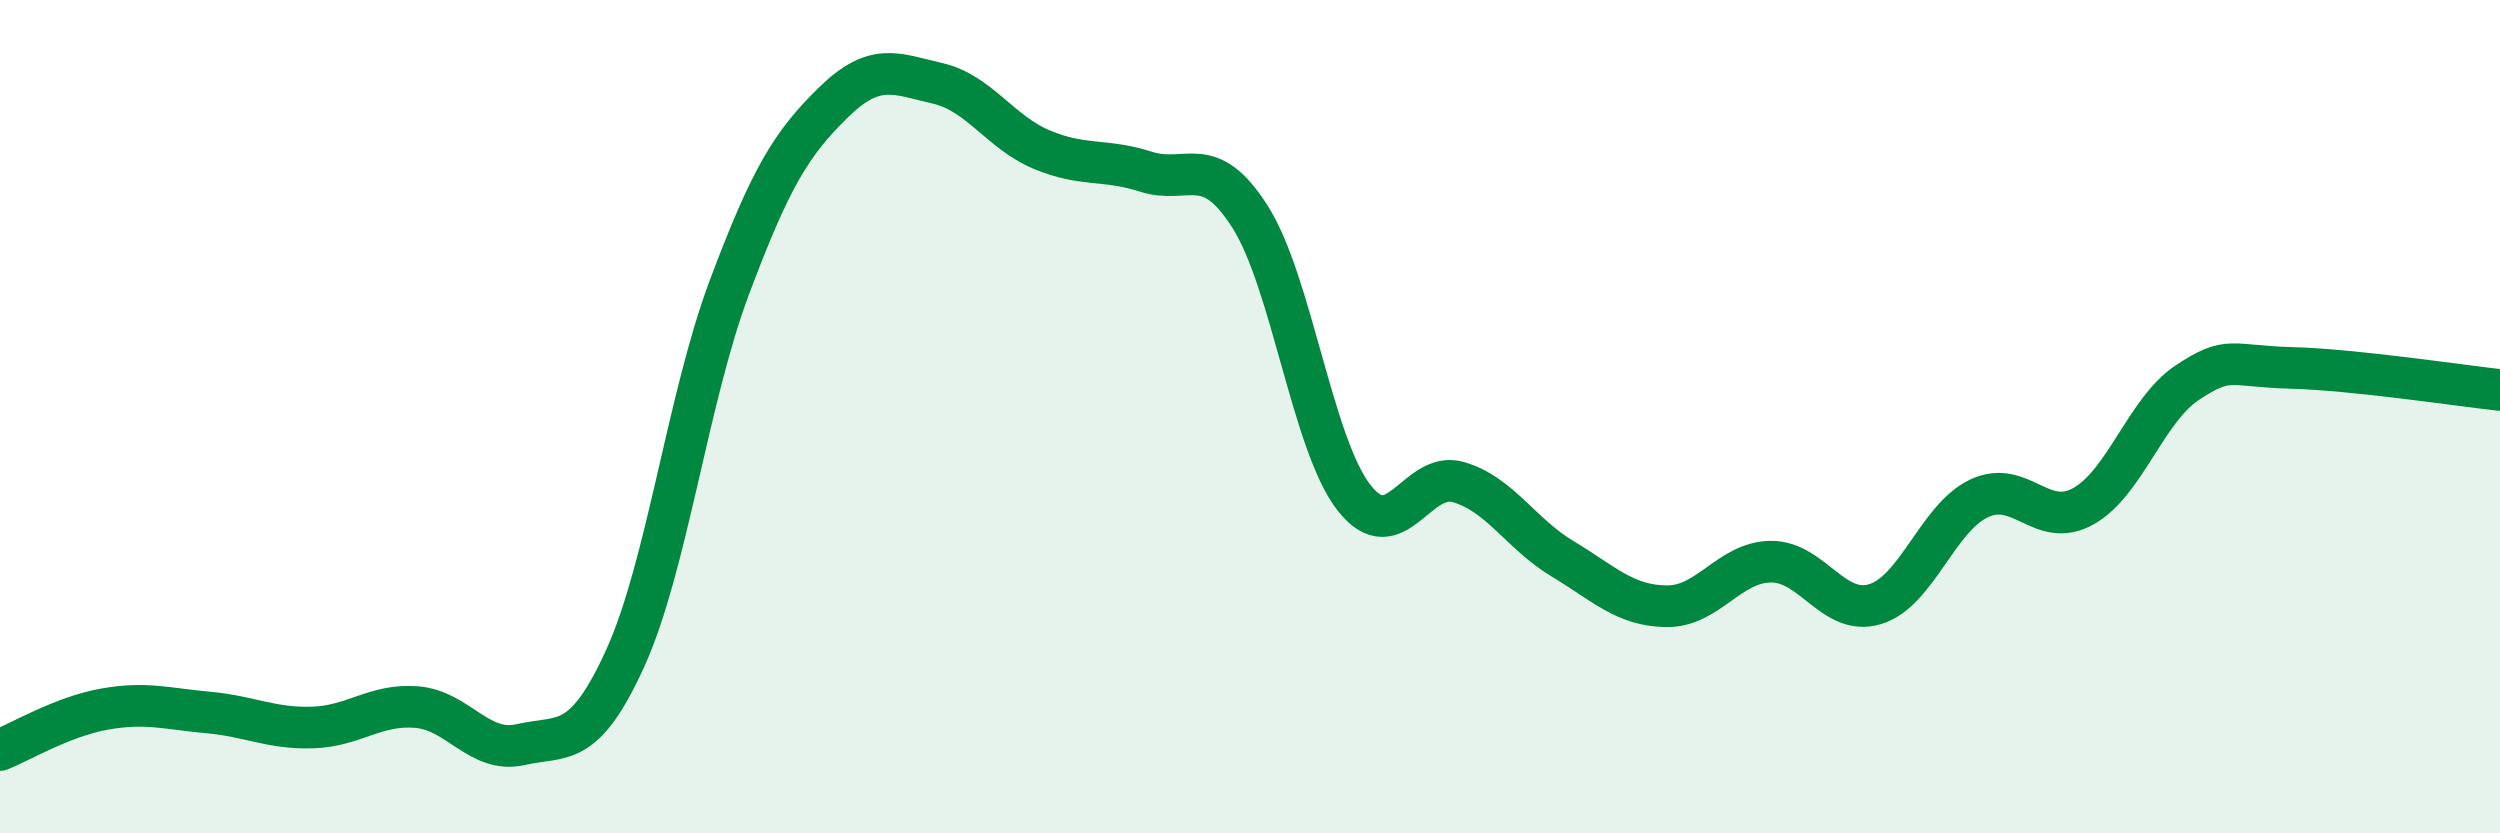
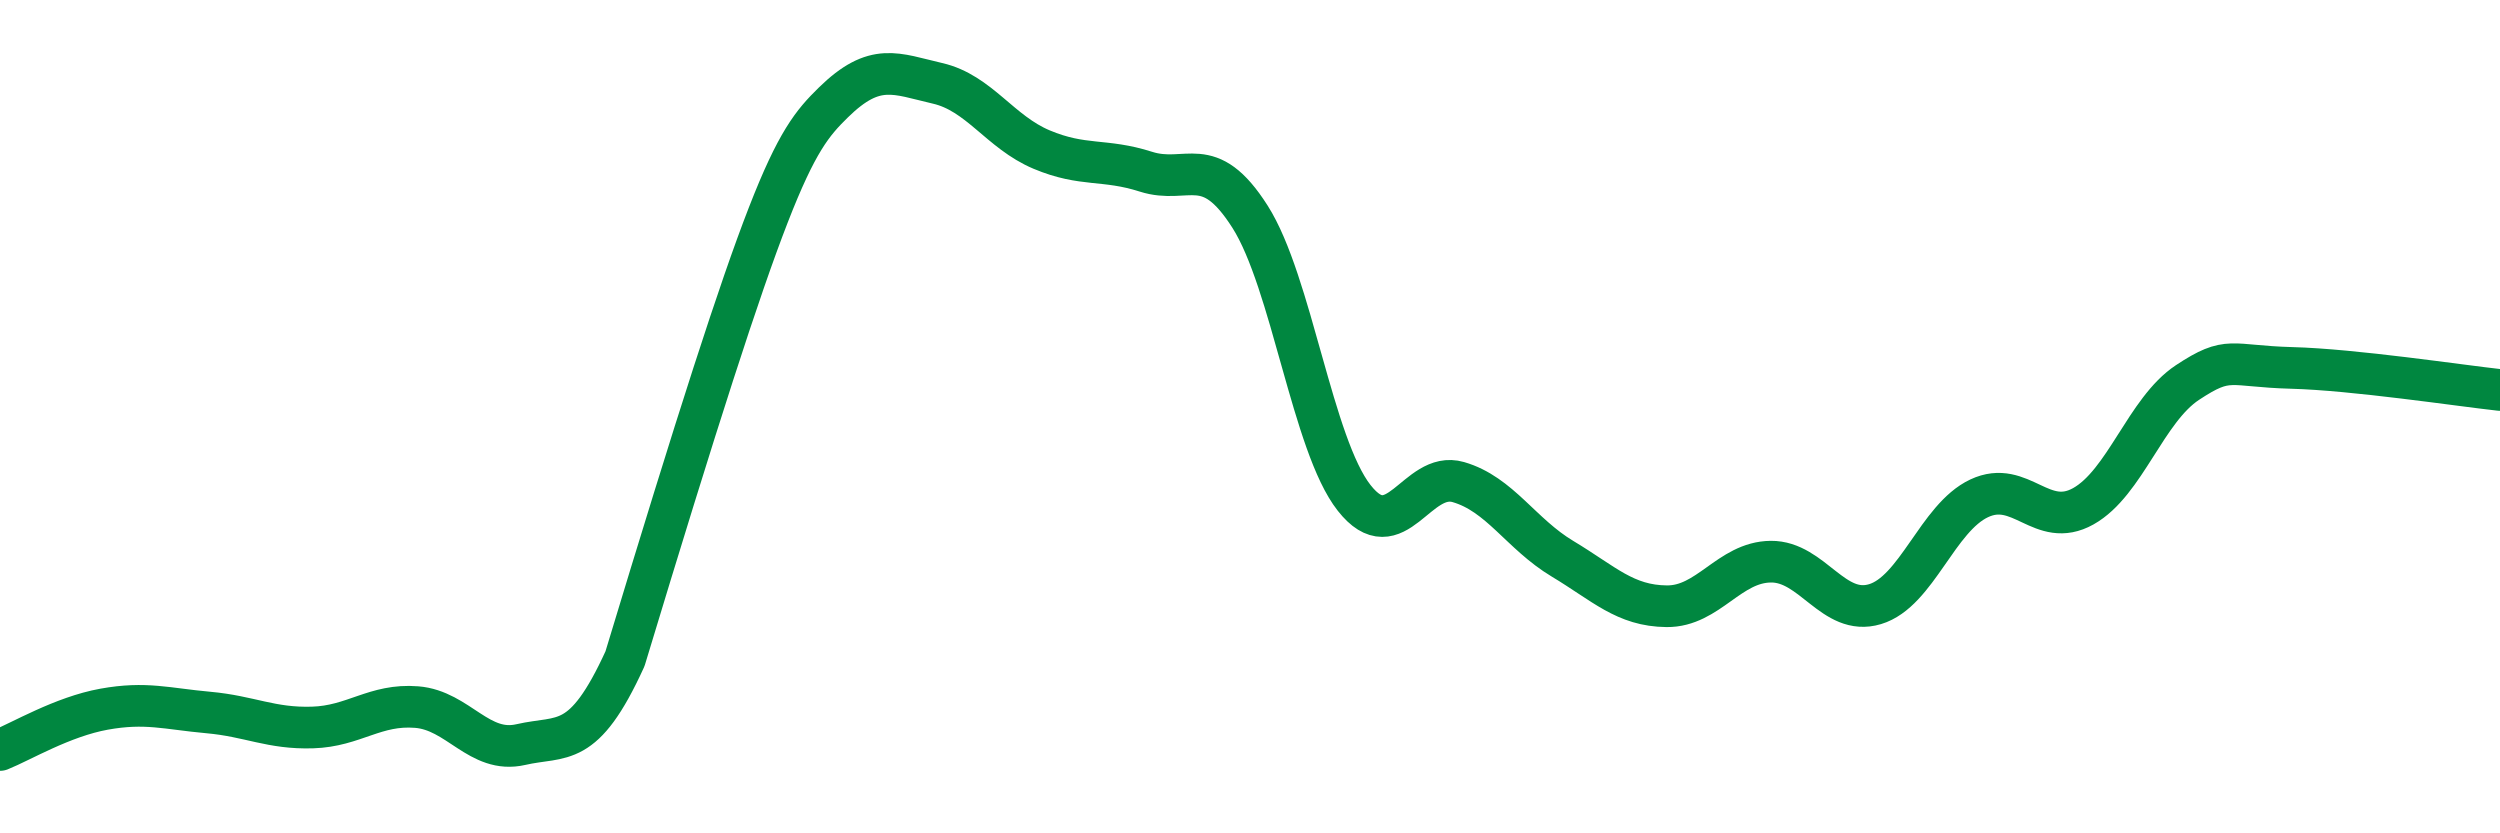
<svg xmlns="http://www.w3.org/2000/svg" width="60" height="20" viewBox="0 0 60 20">
-   <path d="M 0,18 C 0.5,17.8 1.5,17.2 2.5,17.02 C 3.5,16.84 4,17.01 5,17.1 C 6,17.19 6.5,17.49 7.5,17.46 C 8.5,17.43 9,16.89 10,16.97 C 11,17.05 11.5,18.1 12.5,17.87 C 13.5,17.64 14,18 15,15.81 C 16,13.62 16.5,9.58 17.5,6.91 C 18.5,4.24 19,3.44 20,2.46 C 21,1.48 21.5,1.77 22.5,2 C 23.5,2.23 24,3.17 25,3.59 C 26,4.01 26.5,3.8 27.5,4.12 C 28.5,4.44 29,3.63 30,5.2 C 31,6.77 31.5,10.68 32.5,11.95 C 33.5,13.22 34,11.28 35,11.57 C 36,11.86 36.5,12.81 37.5,13.41 C 38.5,14.01 39,14.54 40,14.55 C 41,14.56 41.5,13.49 42.5,13.48 C 43.5,13.47 44,14.8 45,14.5 C 46,14.2 46.5,12.43 47.5,11.96 C 48.5,11.49 49,12.71 50,12.15 C 51,11.59 51.5,9.84 52.5,9.18 C 53.5,8.52 53.5,8.79 55,8.83 C 56.5,8.87 59,9.25 60,9.36L60 20L0 20Z" fill="#008740" opacity="0.1" stroke-linecap="round" stroke-linejoin="round" />
-   <path d="M 0,18 C 0.5,17.8 1.5,17.2 2.5,17.02 C 3.5,16.84 4,17.01 5,17.1 C 6,17.19 6.5,17.49 7.5,17.46 C 8.5,17.43 9,16.89 10,16.97 C 11,17.05 11.5,18.1 12.5,17.87 C 13.5,17.64 14,18 15,15.81 C 16,13.62 16.5,9.58 17.5,6.91 C 18.5,4.24 19,3.44 20,2.46 C 21,1.48 21.5,1.77 22.5,2 C 23.5,2.23 24,3.17 25,3.59 C 26,4.01 26.5,3.8 27.5,4.12 C 28.5,4.44 29,3.63 30,5.2 C 31,6.77 31.5,10.68 32.5,11.95 C 33.5,13.22 34,11.28 35,11.57 C 36,11.86 36.5,12.81 37.5,13.41 C 38.5,14.01 39,14.54 40,14.55 C 41,14.56 41.5,13.49 42.5,13.48 C 43.5,13.47 44,14.8 45,14.5 C 46,14.2 46.5,12.43 47.5,11.96 C 48.5,11.49 49,12.71 50,12.15 C 51,11.59 51.5,9.84 52.5,9.18 C 53.5,8.52 53.5,8.79 55,8.83 C 56.5,8.87 59,9.25 60,9.36" stroke="#008740" stroke-width="1" fill="none" stroke-linecap="round" stroke-linejoin="round" />
+   <path d="M 0,18 C 0.5,17.8 1.5,17.2 2.5,17.02 C 3.5,16.84 4,17.01 5,17.1 C 6,17.19 6.5,17.49 7.5,17.46 C 8.5,17.43 9,16.89 10,16.97 C 11,17.05 11.5,18.1 12.5,17.87 C 13.5,17.64 14,18 15,15.81 C 18.5,4.24 19,3.44 20,2.46 C 21,1.48 21.5,1.77 22.5,2 C 23.5,2.23 24,3.17 25,3.59 C 26,4.01 26.5,3.8 27.5,4.12 C 28.5,4.44 29,3.63 30,5.2 C 31,6.77 31.5,10.68 32.5,11.95 C 33.5,13.22 34,11.28 35,11.57 C 36,11.86 36.5,12.81 37.5,13.41 C 38.5,14.01 39,14.54 40,14.55 C 41,14.56 41.5,13.49 42.5,13.48 C 43.5,13.47 44,14.8 45,14.5 C 46,14.2 46.5,12.43 47.5,11.96 C 48.5,11.49 49,12.71 50,12.15 C 51,11.59 51.5,9.84 52.5,9.18 C 53.5,8.52 53.5,8.79 55,8.83 C 56.5,8.87 59,9.25 60,9.36" stroke="#008740" stroke-width="1" fill="none" stroke-linecap="round" stroke-linejoin="round" />
</svg>